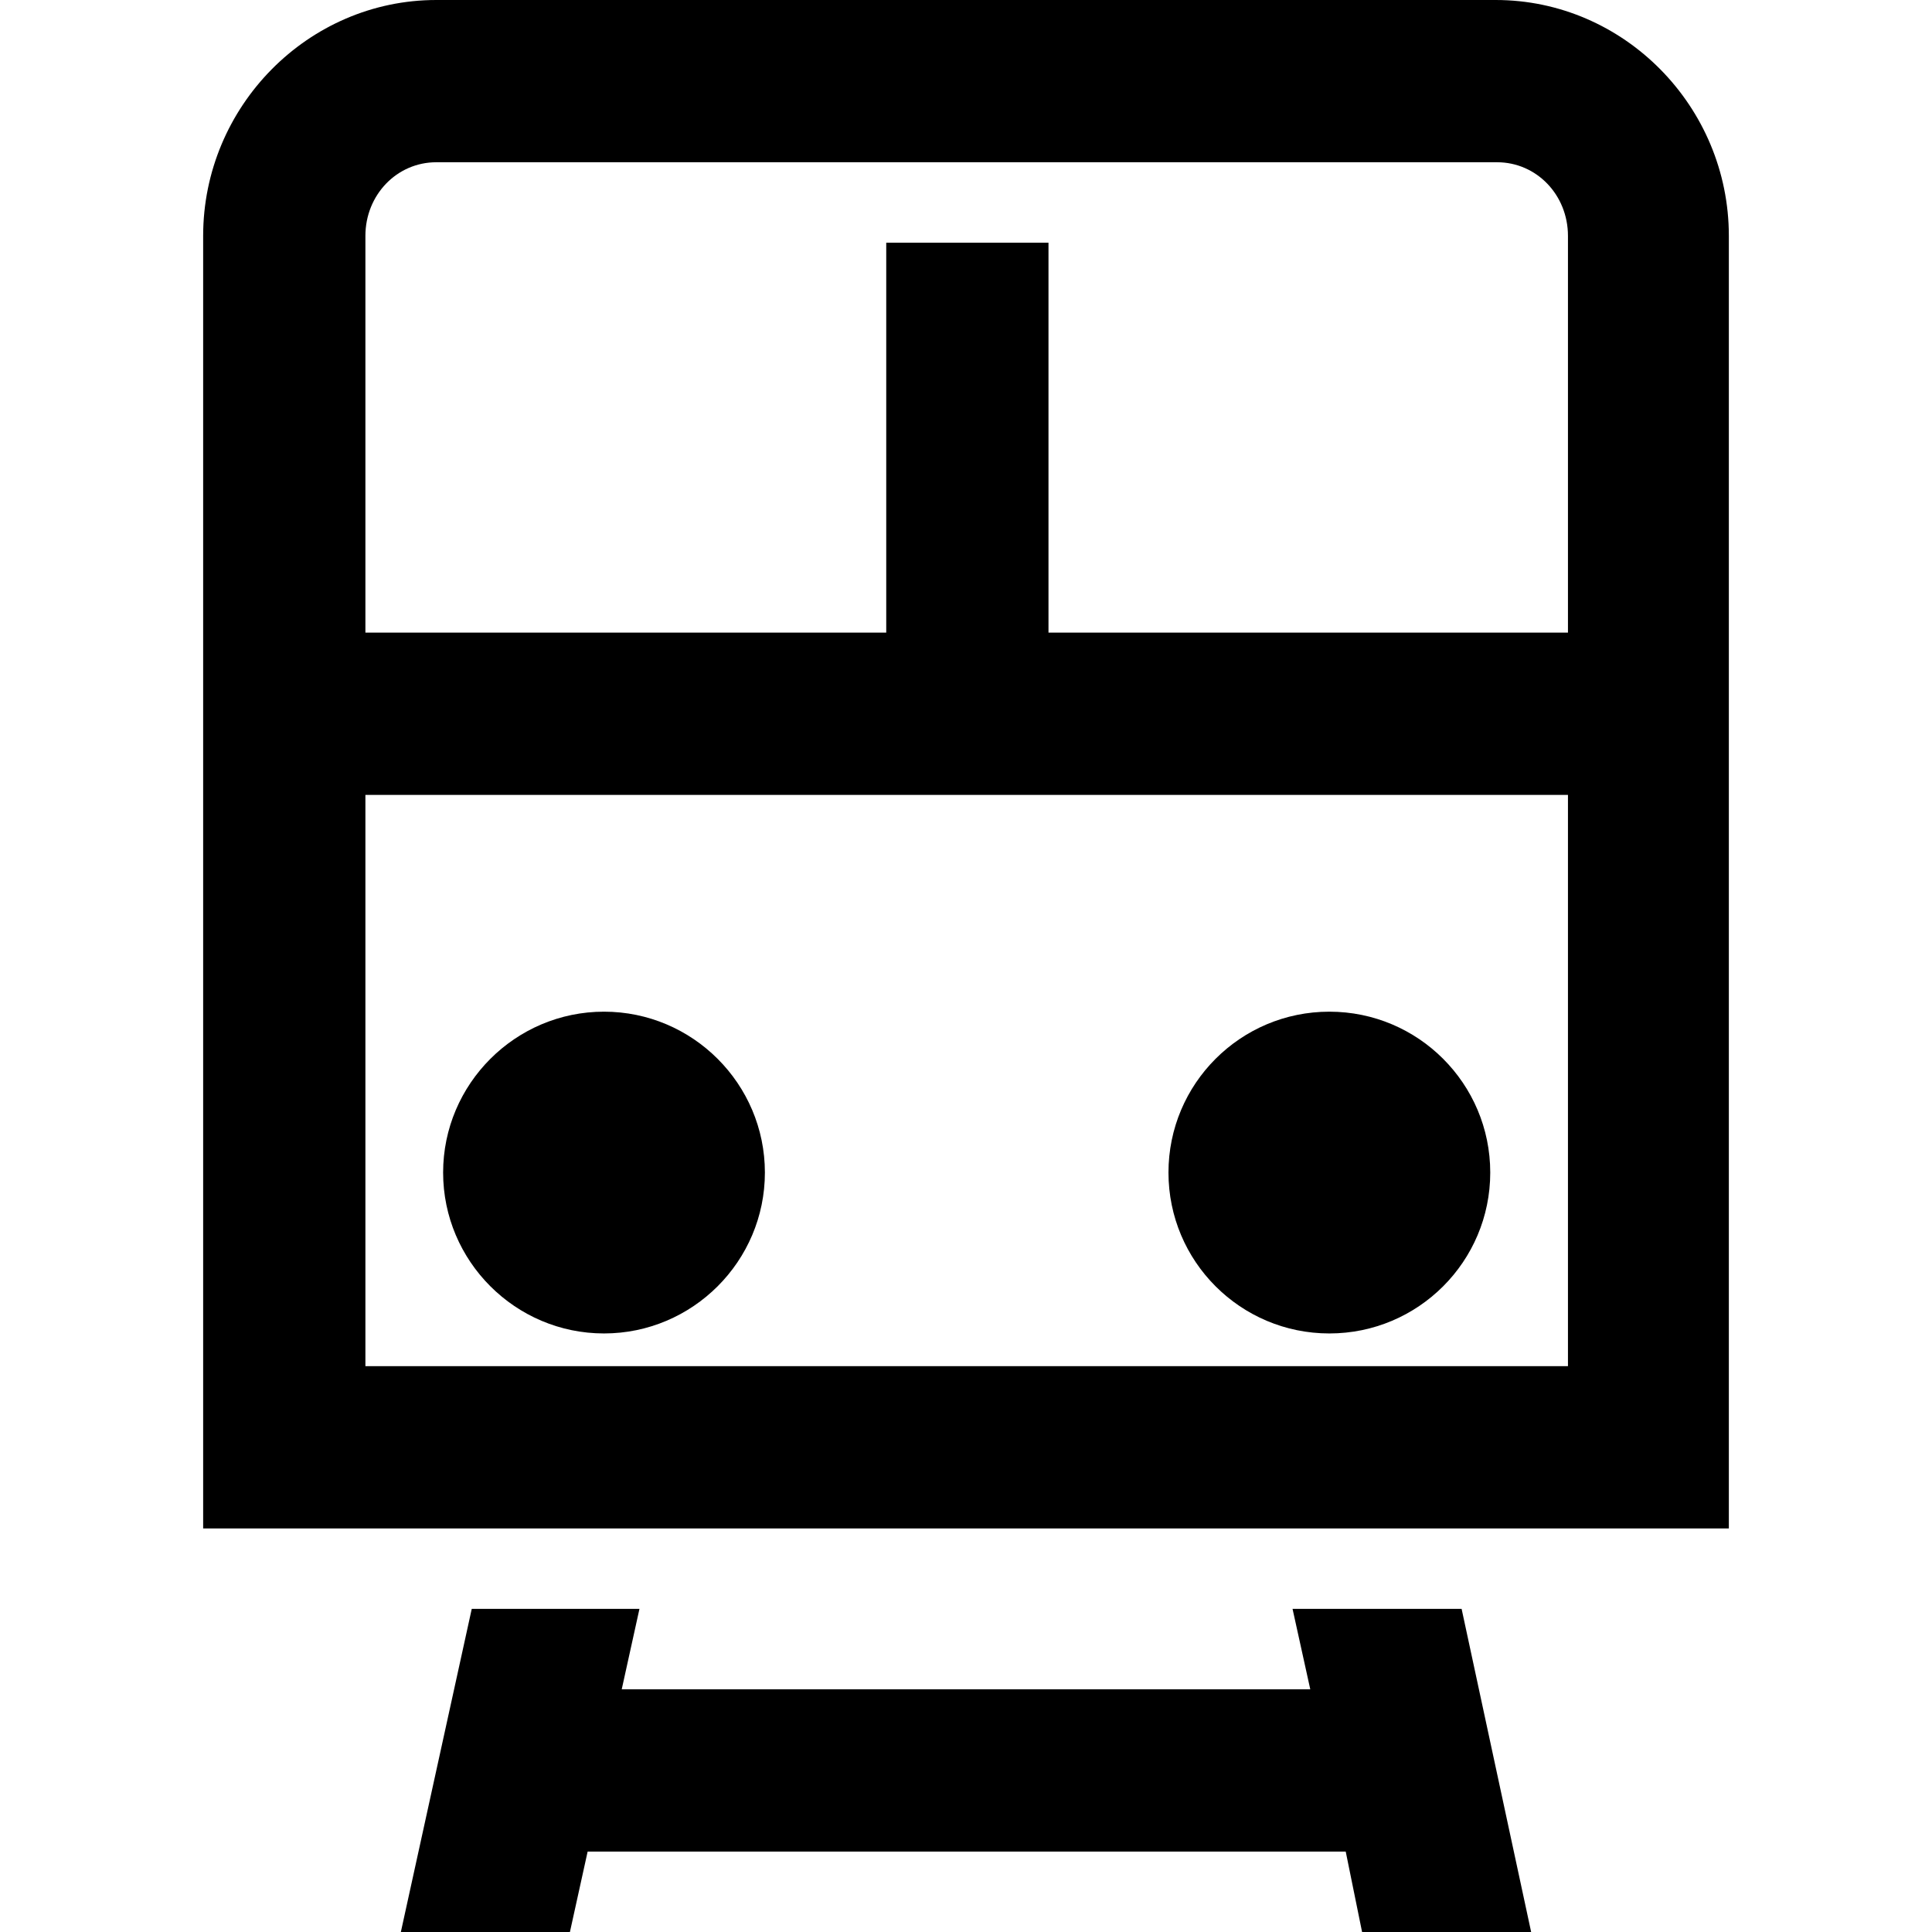
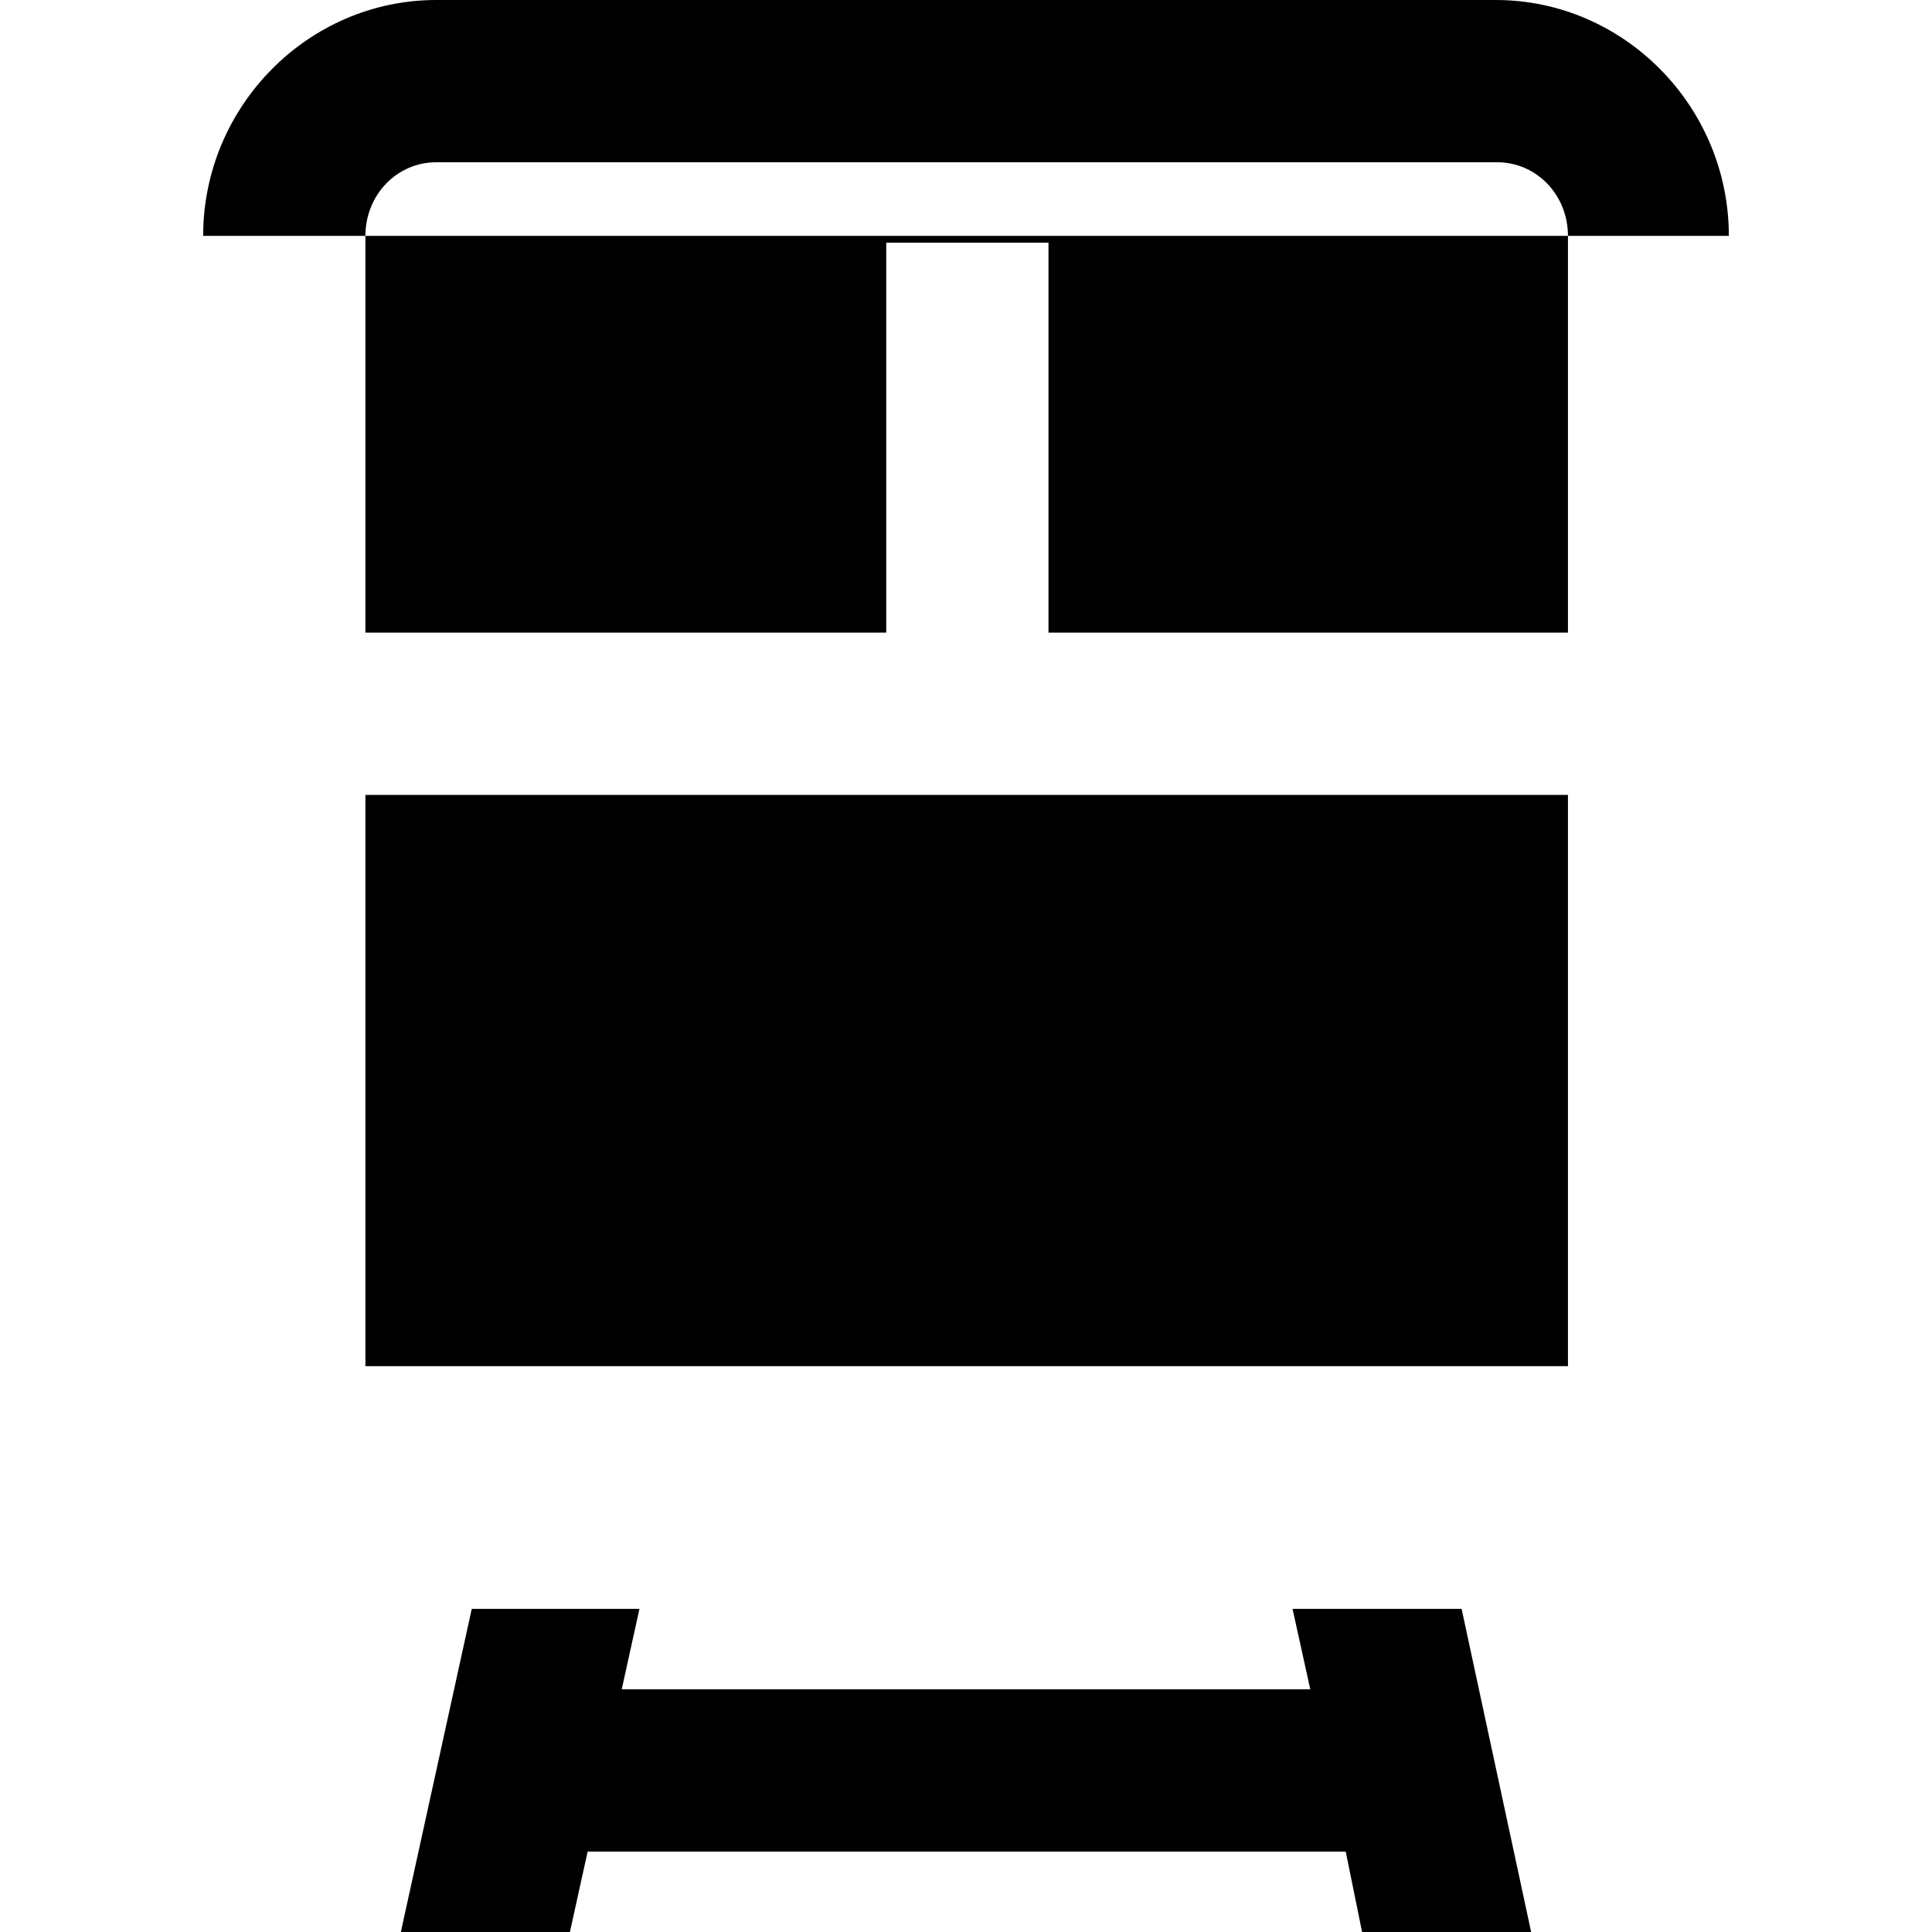
<svg xmlns="http://www.w3.org/2000/svg" id="Ebene_1" data-name="Ebene 1" version="1.1" viewBox="0 0 141.7 141.7">
  <defs>
    <style>
      .cls-1 {
        fill: #000;
        stroke-width: 0px;
      }
    </style>
  </defs>
  <polygon class="cls-1" points="94.8 118 96.1 123.9 45.6 123.9 46.9 118 34.6 118 29.4 141.7 41.8 141.7 43.1 135.8 98.7 135.8 99.9 141.7 112.3 141.7 107.2 118 94.8 118" />
-   <path class="cls-1" d="M44.3,97.8h0c6.5,0,11.8-5.3,11.8-11.8s-5.3-11.8-11.8-11.8h0c-6.5,0-11.8,5.3-11.8,11.8s5.3,11.8,11.8,11.8Z" />
  <circle class="cls-1" cx="97.5" cy="86" r="11.8" />
-   <path class="cls-1" d="M109.8,0H32C22.6,0,14.9,7.8,14.9,17.3v94.8h111.9V17.3c0-9.5-7.7-17.3-17.1-17.3ZM115,100.2H26.8v-41.9h88.2v41.9ZM115,46.4h-38.1v-28.6h-11.9v28.6H26.8v-29.1c0-3,2.3-5.4,5.2-5.4h77.8c2.9,0,5.2,2.4,5.2,5.4v29.1Z" />
+   <path class="cls-1" d="M109.8,0H32C22.6,0,14.9,7.8,14.9,17.3h111.9V17.3c0-9.5-7.7-17.3-17.1-17.3ZM115,100.2H26.8v-41.9h88.2v41.9ZM115,46.4h-38.1v-28.6h-11.9v28.6H26.8v-29.1c0-3,2.3-5.4,5.2-5.4h77.8c2.9,0,5.2,2.4,5.2,5.4v29.1Z" />
</svg>